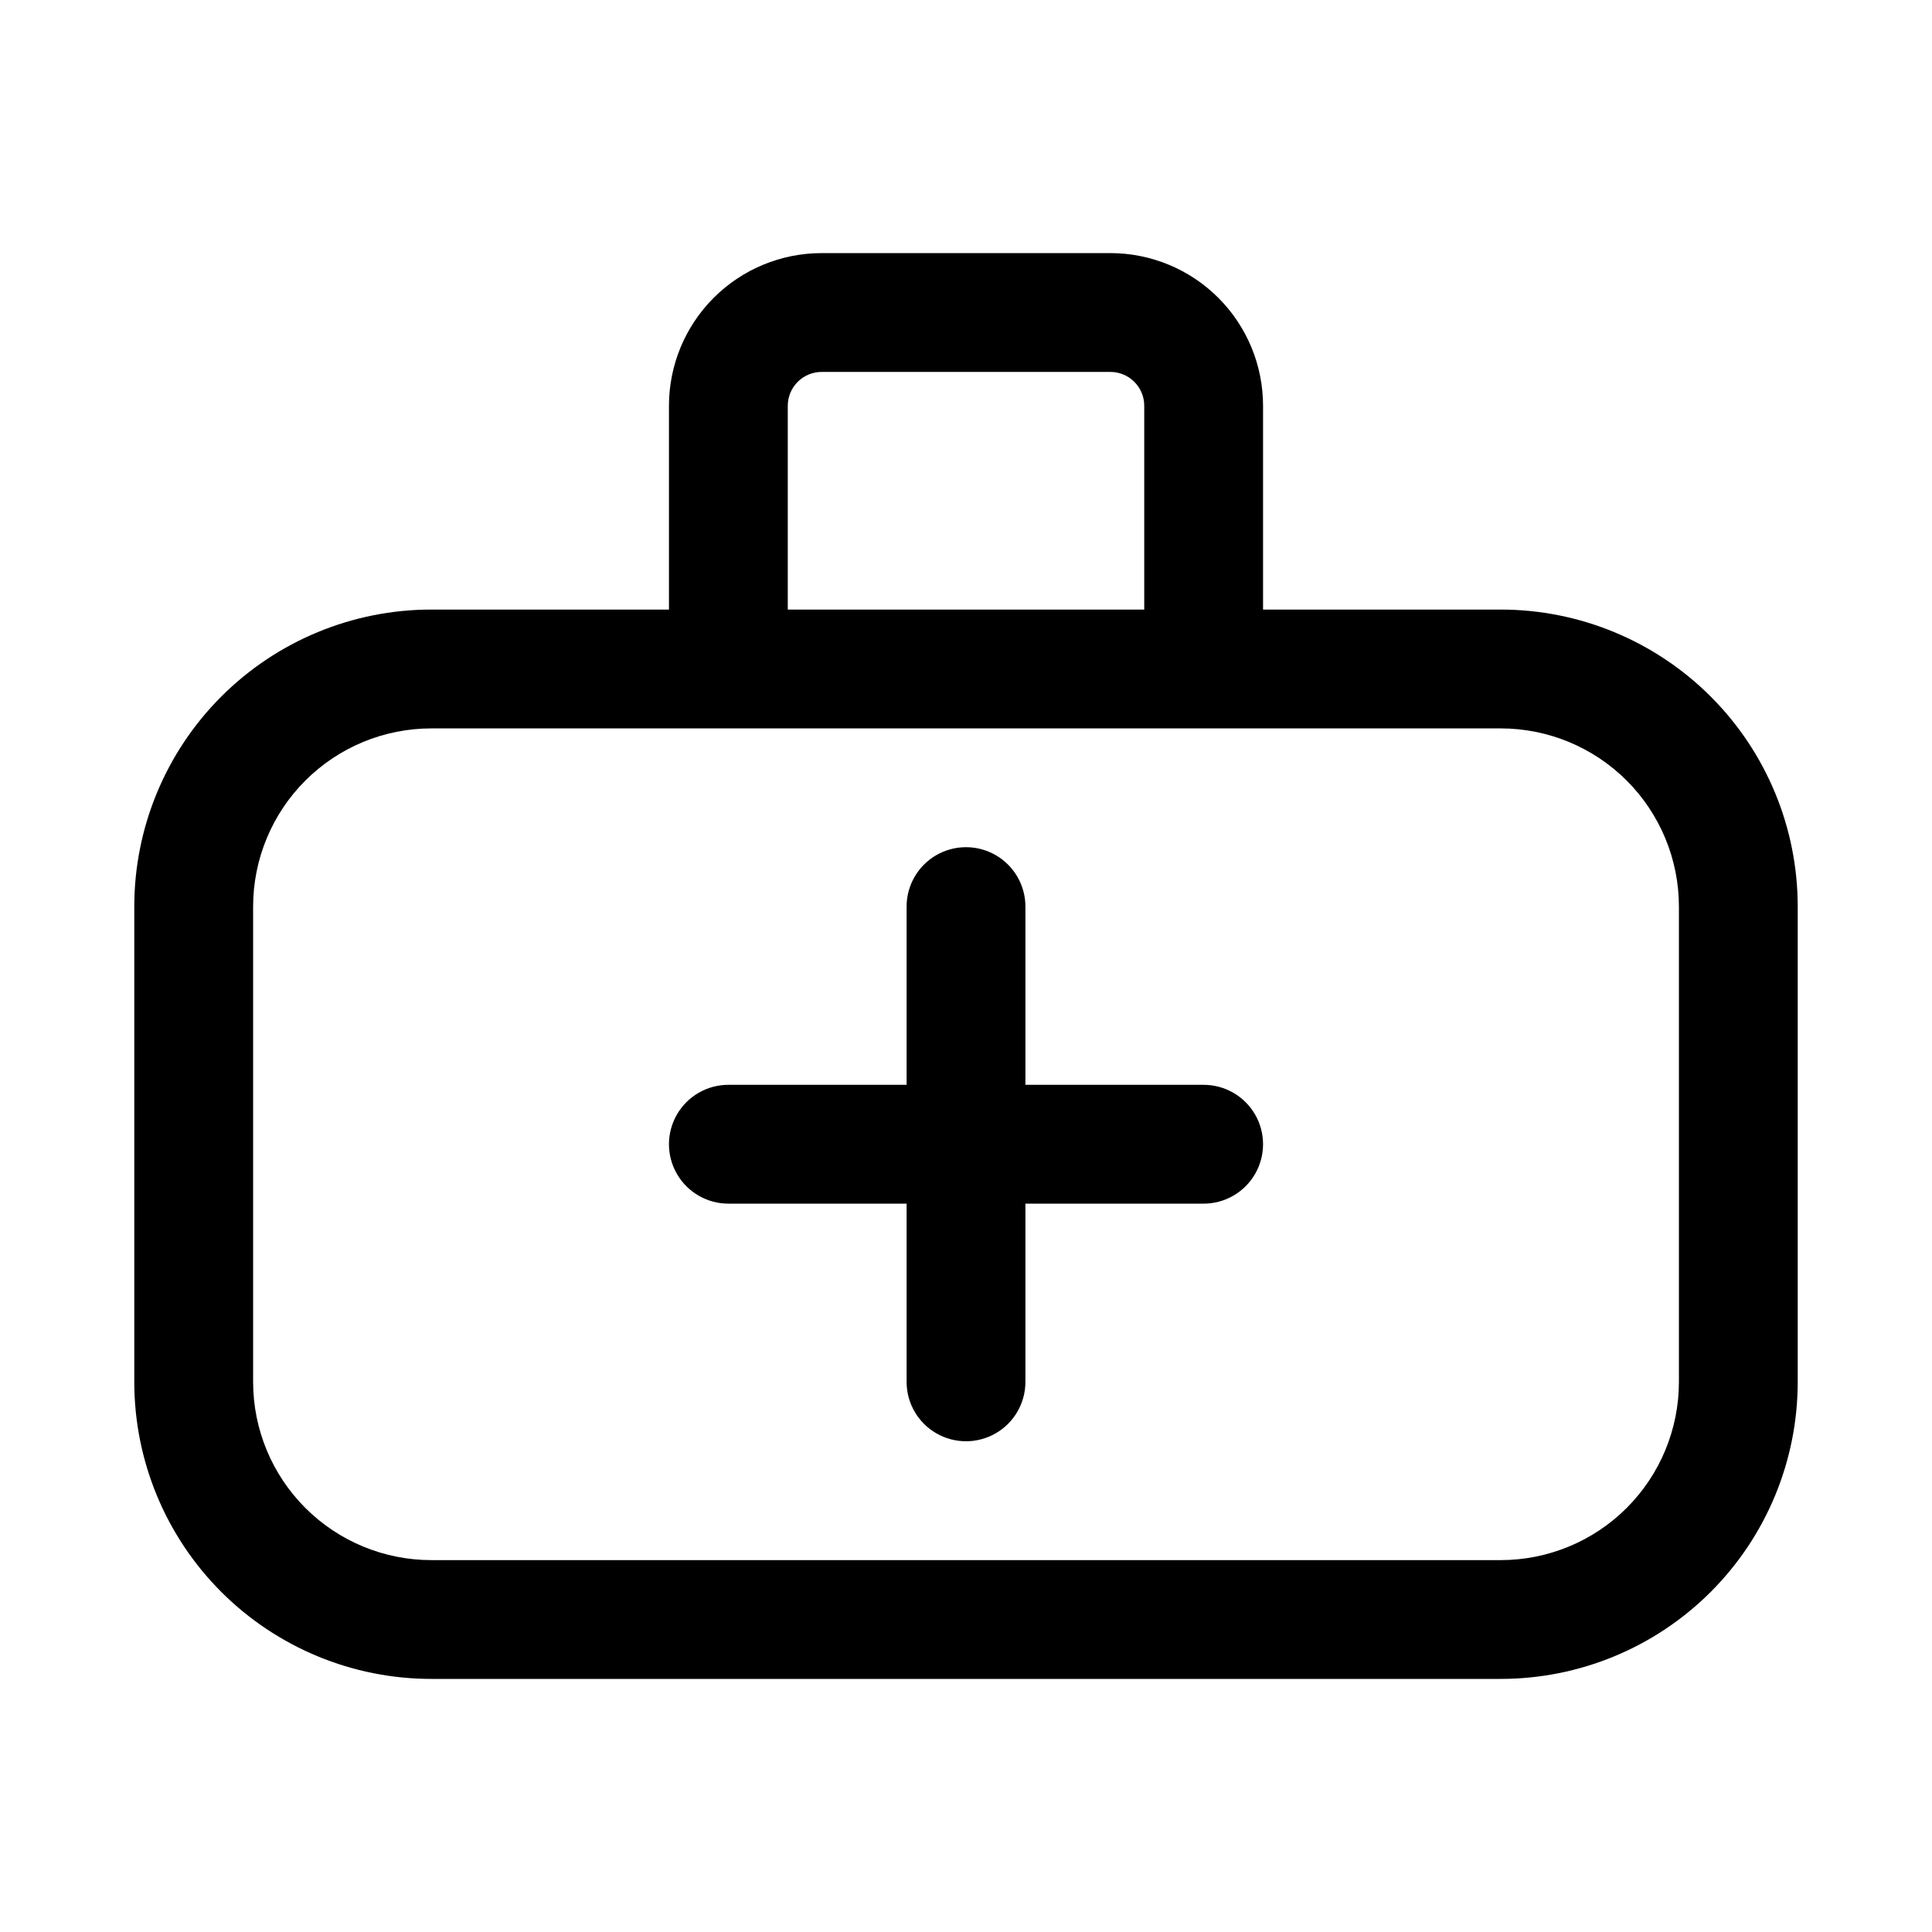
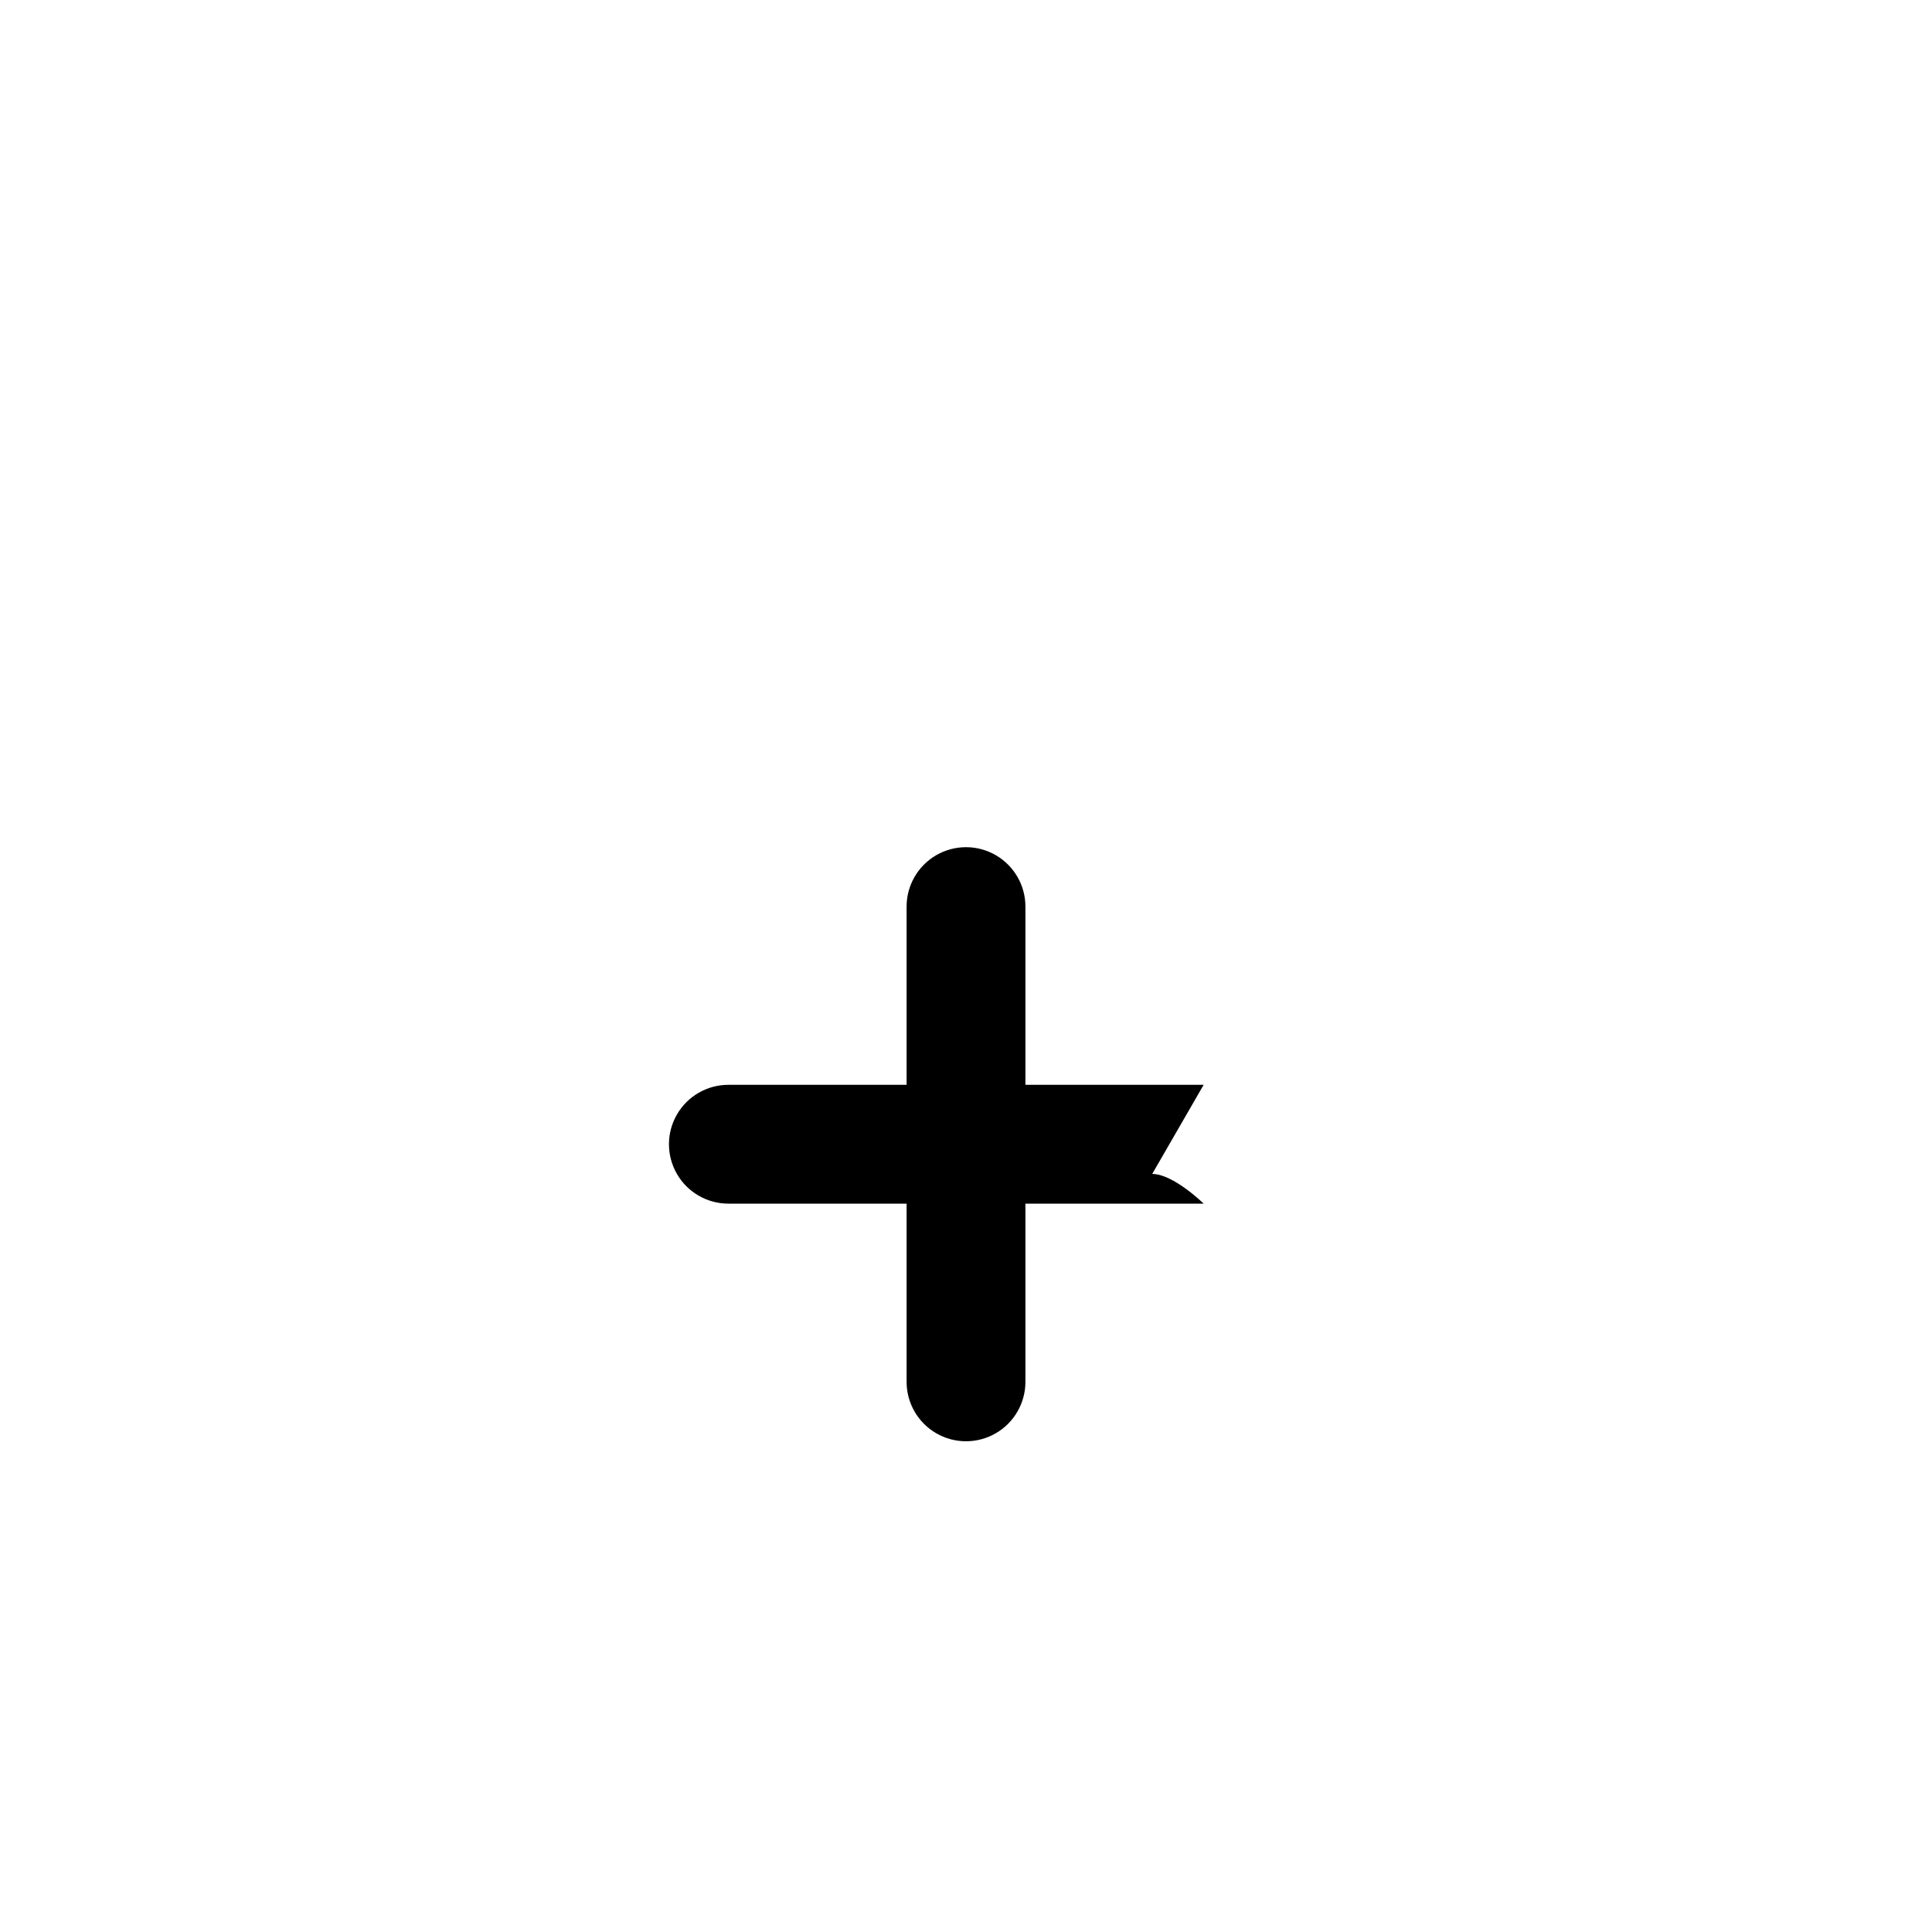
<svg xmlns="http://www.w3.org/2000/svg" fill="#000000" width="800px" height="800px" version="1.1" viewBox="144 144 512 512">
  <g>
-     <path d="m541.7 305.54h-62.977v-54.004c0-10.73-4.262-21.023-11.852-28.609-7.586-7.59-17.879-11.852-28.609-11.852h-76.516c-10.734 0-21.023 4.262-28.613 11.852-7.586 7.586-11.852 17.879-11.852 28.609v54.004h-62.977c-20.875 0-40.898 8.293-55.664 23.055-14.762 14.766-23.055 34.785-23.055 55.664v125.95c0 20.879 8.293 40.902 23.055 55.664 14.766 14.762 34.789 23.055 55.664 23.055h283.39c20.879 0 40.898-8.293 55.664-23.055 14.762-14.762 23.055-34.785 23.055-55.664v-125.95c0-20.879-8.293-40.898-23.055-55.664-14.766-14.762-34.785-23.055-55.664-23.055zm-188.93-54.004c0-2.379 0.945-4.66 2.629-6.344 1.684-1.684 3.965-2.629 6.348-2.629h76.516c4.953 0 8.973 4.016 8.973 8.973v54.004h-94.465zm236.16 258.68c0 12.527-4.977 24.539-13.832 33.398-8.859 8.855-20.871 13.832-33.398 13.832h-283.39c-12.527 0-24.539-4.977-33.398-13.832-8.855-8.859-13.832-20.871-13.832-33.398v-125.95c0-12.527 4.977-24.539 13.832-33.398 8.859-8.855 20.871-13.832 33.398-13.832h283.39c12.527 0 24.539 4.977 33.398 13.832 8.855 8.859 13.832 20.871 13.832 33.398z" />
-     <path d="m462.98 431.49h-47.234v-47.234c0-5.625-3-10.82-7.871-13.633s-10.875-2.812-15.746 0-7.871 8.008-7.871 13.633v47.23l-47.23 0.004c-5.625 0-10.824 3-13.637 7.871s-2.812 10.871 0 15.742c2.812 4.871 8.012 7.875 13.637 7.875h47.23v47.23c0 5.625 3 10.82 7.871 13.633s10.875 2.812 15.746 0 7.871-8.008 7.871-13.633v-47.23h47.234c5.621 0 10.82-3.004 13.633-7.875 2.812-4.871 2.812-10.871 0-15.742s-8.012-7.871-13.633-7.871z" />
+     <path d="m462.98 431.49h-47.234v-47.234c0-5.625-3-10.82-7.871-13.633s-10.875-2.812-15.746 0-7.871 8.008-7.871 13.633v47.23l-47.23 0.004c-5.625 0-10.824 3-13.637 7.871s-2.812 10.871 0 15.742c2.812 4.871 8.012 7.875 13.637 7.875h47.23v47.23c0 5.625 3 10.82 7.871 13.633s10.875 2.812 15.746 0 7.871-8.008 7.871-13.633v-47.23h47.234s-8.012-7.871-13.633-7.871z" />
  </g>
</svg>